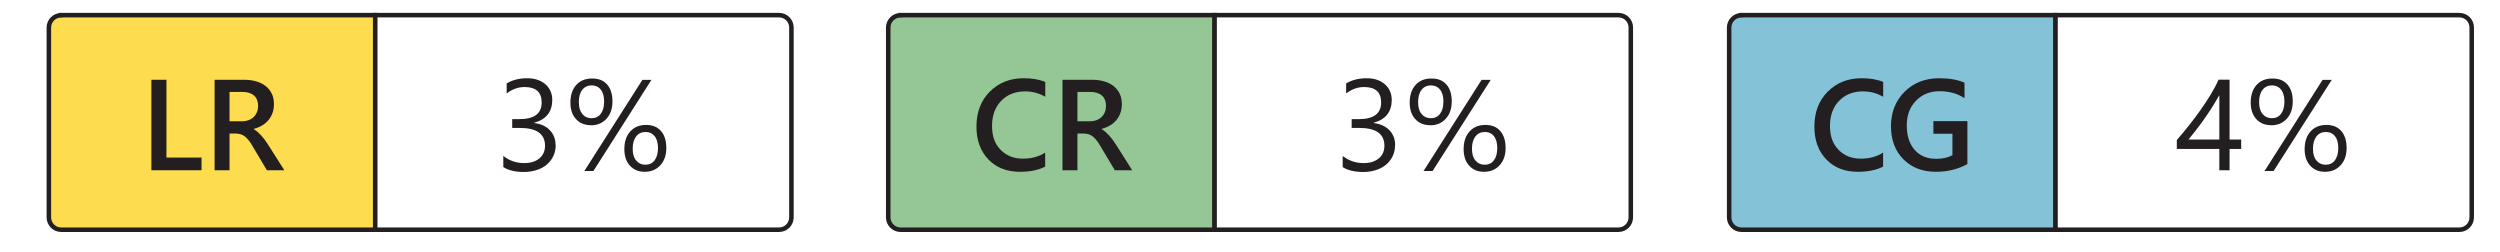
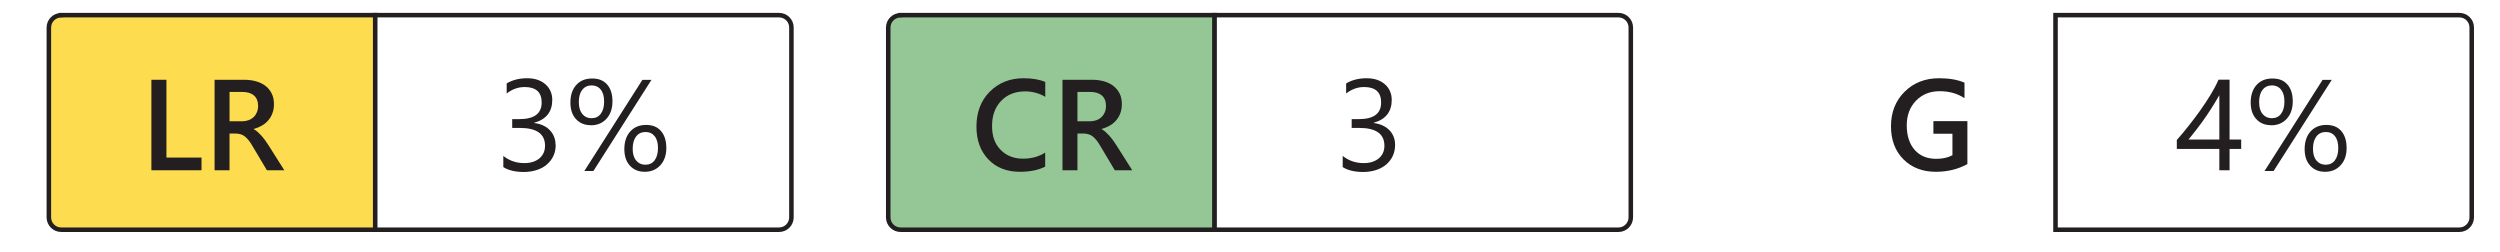
<svg xmlns="http://www.w3.org/2000/svg" id="Layer_1" viewBox="0 0 275.77 27.85">
  <defs>
    <style>.cls-1,.cls-2,.cls-3,.cls-4{stroke:#231f20;stroke-miterlimit:10;stroke-width:.5px;}.cls-1,.cls-5,.cls-6,.cls-7{fill:#fff;}.cls-2{fill:#95c695;}.cls-5{filter:url(#drop-shadow-3);}.cls-6{filter:url(#drop-shadow-2);}.cls-7{filter:url(#drop-shadow-1);}.cls-3{fill:#fddc4f;}.cls-8{fill:#231f20;}.cls-4{fill:#84c2d8;}</style>
    <filter id="drop-shadow-1" filterUnits="userSpaceOnUse">
      <feOffset dx=".5" dy=".5" />
      <feGaussianBlur result="blur" stdDeviation=".75" />
      <feFlood flood-color="#231f20" flood-opacity=".55" />
      <feComposite in2="blur" operator="in" />
      <feComposite in="SourceGraphic" />
    </filter>
    <filter id="drop-shadow-2" filterUnits="userSpaceOnUse">
      <feOffset dx=".5" dy=".5" />
      <feGaussianBlur result="blur-2" stdDeviation=".75" />
      <feFlood flood-color="#231f20" flood-opacity=".55" />
      <feComposite in2="blur-2" operator="in" />
      <feComposite in="SourceGraphic" />
    </filter>
    <filter id="drop-shadow-3" filterUnits="userSpaceOnUse">
      <feOffset dx=".5" dy=".5" />
      <feGaussianBlur result="blur-3" stdDeviation=".75" />
      <feFlood flood-color="#231f20" flood-opacity=".55" />
      <feComposite in2="blur-3" operator="in" />
      <feComposite in="SourceGraphic" />
    </filter>
  </defs>
  <rect class="cls-7" x="190.74" y="1.62" width="81.91" height="23.76" rx="1.36" ry="1.36" />
-   <rect class="cls-6" x="98.07" y="1.62" width="81.91" height="23.76" rx="1.36" ry="1.36" />
  <rect class="cls-5" x="5.39" y="1.62" width="81.91" height="23.76" rx="1.36" ry="1.36" />
  <g>
    <path class="cls-3" d="M6.75,1.67H41.39V25.34H6.75c-.75,0-1.36-.61-1.36-1.36V3.04c0-.75,.61-1.36,1.36-1.36Z" />
    <path class="cls-1" d="M41.39,1.67h44.55c.75,0,1.36,.61,1.36,1.36V23.98c0,.75-.61,1.36-1.36,1.36H41.39V1.67h0Z" />
    <g>
      <path class="cls-8" d="M22.23,18.78h-5.53V8.8h1.66v8.58h3.87v1.4Z" />
      <path class="cls-8" d="M31.38,18.78h-1.94l-1.59-2.67c-.14-.25-.28-.46-.42-.63-.14-.17-.28-.32-.42-.43-.14-.11-.3-.19-.46-.24-.17-.05-.36-.08-.56-.08h-.67v4.05h-1.65V8.8h3.29c.47,0,.9,.06,1.29,.17,.39,.11,.74,.28,1.03,.5s.52,.51,.69,.84c.17,.34,.25,.73,.25,1.18,0,.35-.05,.68-.16,.97-.1,.29-.25,.56-.45,.79-.19,.23-.42,.43-.7,.59-.27,.16-.58,.29-.92,.38v.03c.18,.1,.34,.21,.47,.34,.13,.12,.26,.25,.38,.38s.24,.28,.36,.44c.12,.16,.25,.36,.39,.57l1.78,2.81Zm-6.06-8.64v3.24h1.38c.26,0,.49-.04,.71-.12,.22-.08,.4-.19,.56-.34s.28-.33,.37-.54c.09-.21,.13-.45,.13-.72,0-.48-.15-.85-.45-1.12-.3-.27-.74-.4-1.3-.4h-1.39Z" />
    </g>
    <g>
      <path class="cls-8" d="M61.3,15.96c0,.45-.08,.86-.25,1.23-.17,.37-.41,.68-.72,.95s-.68,.47-1.11,.61c-.43,.14-.91,.22-1.43,.22-.95,0-1.71-.18-2.27-.54v-1.23c.67,.53,1.44,.79,2.31,.79,.35,0,.66-.04,.94-.13,.28-.09,.52-.22,.72-.38,.2-.17,.36-.37,.47-.61,.11-.24,.16-.5,.16-.8,0-1.3-.93-1.96-2.79-1.96h-.83v-.97h.79c1.64,0,2.46-.61,2.46-1.84,0-1.13-.63-1.7-1.88-1.7-.71,0-1.37,.24-1.98,.71v-1.11c.64-.38,1.39-.57,2.27-.57,.42,0,.8,.06,1.13,.17s.63,.28,.87,.49c.24,.21,.43,.46,.56,.75s.2,.62,.2,.97c0,1.31-.66,2.16-1.99,2.53v.03c.34,.04,.65,.12,.94,.25,.29,.13,.54,.29,.74,.5,.21,.2,.37,.44,.49,.72,.12,.28,.18,.58,.18,.92Z" />
      <path class="cls-8" d="M65.17,13.81c-.69,0-1.23-.23-1.64-.68-.41-.45-.61-1.06-.61-1.81,0-.83,.22-1.48,.65-1.95,.43-.48,1.01-.71,1.75-.71s1.26,.22,1.65,.66c.39,.44,.59,1.06,.59,1.86s-.22,1.44-.66,1.92c-.44,.48-1.01,.72-1.72,.72Zm.1-4.39c-.44,0-.79,.16-1.04,.49-.26,.33-.38,.78-.38,1.35s.13,1,.38,1.31c.25,.31,.59,.47,1.02,.47s.78-.16,1.02-.49c.25-.33,.37-.78,.37-1.35s-.12-1-.37-1.31c-.24-.31-.58-.47-1-.47Zm6.59-.61l-6.4,10.05h-1l6.4-10.05h1Zm-.74,10.14c-.69,0-1.23-.23-1.64-.68-.41-.45-.61-1.06-.61-1.81,0-.83,.22-1.48,.65-1.96,.44-.48,1.02-.72,1.74-.72s1.26,.22,1.65,.67c.39,.45,.59,1.07,.59,1.87s-.22,1.43-.66,1.91-1.01,.72-1.72,.72Zm.1-4.39c-.45,0-.79,.16-1.05,.49-.25,.33-.38,.78-.38,1.35s.12,.99,.38,1.3c.25,.31,.59,.47,1.02,.47s.78-.16,1.02-.49c.25-.33,.37-.78,.37-1.35s-.12-1-.37-1.31-.58-.46-1-.46Z" />
    </g>
  </g>
  <path class="cls-2" d="M99.34,1.67h34.64V25.34h-34.64c-.75,0-1.36-.61-1.36-1.36V3.04c0-.75,.61-1.36,1.36-1.36Z" />
  <path class="cls-1" d="M133.98,1.67h44.55c.75,0,1.36,.61,1.36,1.36V23.98c0,.75-.61,1.36-1.36,1.36h-44.55V1.67h0Z" />
  <g>
    <path class="cls-8" d="M115.31,18.37c-.75,.39-1.69,.58-2.81,.58-1.45,0-2.61-.46-3.48-1.37-.87-.91-1.31-2.11-1.31-3.6,0-1.6,.49-2.89,1.47-3.87,.98-.98,2.22-1.48,3.72-1.48,.97,0,1.77,.14,2.4,.41v1.64c-.67-.4-1.42-.6-2.23-.6-1.08,0-1.96,.35-2.63,1.04s-1.01,1.62-1.01,2.77,.31,1.98,.94,2.63c.63,.65,1.45,.98,2.47,.98,.94,0,1.76-.22,2.45-.67v1.53Z" />
    <path class="cls-8" d="M124.91,18.78h-1.94l-1.59-2.67c-.14-.25-.28-.46-.42-.63-.14-.17-.28-.32-.42-.43-.14-.11-.3-.19-.46-.24-.17-.05-.36-.08-.56-.08h-.67v4.05h-1.65V8.8h3.29c.47,0,.9,.06,1.29,.17,.39,.11,.74,.28,1.03,.5,.29,.23,.52,.51,.69,.84s.25,.73,.25,1.18c0,.35-.05,.68-.16,.97-.1,.29-.25,.56-.45,.79-.19,.23-.42,.43-.7,.59-.27,.16-.58,.29-.92,.38v.03c.18,.1,.34,.21,.47,.34,.13,.12,.26,.25,.38,.38,.12,.13,.24,.28,.36,.44,.12,.16,.25,.36,.39,.57l1.78,2.81Zm-6.06-8.64v3.24h1.38c.25,0,.49-.04,.71-.12,.22-.08,.4-.19,.56-.34,.16-.15,.28-.33,.37-.54s.13-.45,.13-.72c0-.48-.15-.85-.45-1.12-.3-.27-.74-.4-1.3-.4h-1.39Z" />
  </g>
  <g>
    <path class="cls-8" d="M153.89,15.96c0,.45-.08,.86-.25,1.23-.17,.37-.41,.68-.72,.95-.31,.26-.68,.47-1.11,.61-.43,.14-.91,.22-1.43,.22-.95,0-1.71-.18-2.27-.54v-1.23c.67,.53,1.44,.79,2.31,.79,.35,0,.66-.04,.94-.13,.28-.09,.52-.22,.72-.38s.36-.37,.47-.61c.11-.24,.16-.5,.16-.8,0-1.3-.93-1.96-2.78-1.96h-.83v-.97h.79c1.64,0,2.46-.61,2.46-1.84,0-1.13-.63-1.7-1.88-1.7-.71,0-1.37,.24-1.98,.71v-1.11c.64-.38,1.39-.57,2.27-.57,.42,0,.8,.06,1.13,.17s.63,.28,.87,.49,.43,.46,.56,.75c.13,.29,.2,.62,.2,.97,0,1.31-.66,2.16-1.99,2.53v.03c.34,.04,.65,.12,.94,.25,.29,.13,.54,.29,.75,.5,.21,.2,.37,.44,.49,.72,.12,.28,.18,.58,.18,.92Z" />
-     <path class="cls-8" d="M157.75,13.81c-.69,0-1.23-.23-1.64-.68-.41-.45-.61-1.06-.61-1.81,0-.83,.22-1.48,.65-1.95,.43-.48,1.01-.71,1.75-.71s1.26,.22,1.65,.66c.39,.44,.59,1.06,.59,1.86s-.22,1.44-.66,1.92c-.44,.48-1.01,.72-1.72,.72Zm.1-4.39c-.44,0-.79,.16-1.04,.49-.26,.33-.38,.78-.38,1.35s.12,1,.38,1.31c.25,.31,.59,.47,1.02,.47s.78-.16,1.02-.49c.25-.33,.37-.78,.37-1.35s-.12-1-.37-1.31c-.24-.31-.58-.47-1-.47Zm6.59-.61l-6.41,10.05h-1l6.4-10.05h1Zm-.74,10.14c-.69,0-1.23-.23-1.64-.68-.41-.45-.61-1.06-.61-1.81,0-.83,.22-1.48,.65-1.96,.44-.48,1.02-.72,1.74-.72s1.26,.22,1.65,.67c.39,.45,.59,1.07,.59,1.87s-.22,1.43-.66,1.91-1.01,.72-1.72,.72Zm.1-4.39c-.45,0-.79,.16-1.05,.49-.25,.33-.38,.78-.38,1.35s.12,.99,.38,1.3c.25,.31,.59,.47,1.02,.47s.78-.16,1.02-.49c.25-.33,.37-.78,.37-1.35s-.12-1-.37-1.31c-.24-.31-.58-.46-1-.46Z" />
  </g>
-   <path class="cls-4" d="M192.1,1.67h34.64V25.34h-34.64c-.75,0-1.36-.61-1.36-1.36V3.04c0-.75,.61-1.36,1.36-1.36Z" />
  <path class="cls-1" d="M226.74,1.67h44.55c.75,0,1.36,.61,1.36,1.36V23.98c0,.75-.61,1.36-1.36,1.36h-44.55V1.67h0Z" />
  <g>
-     <path class="cls-8" d="M207.74,18.37c-.75,.39-1.69,.58-2.81,.58-1.45,0-2.61-.46-3.48-1.37-.87-.91-1.31-2.11-1.31-3.6,0-1.6,.49-2.89,1.47-3.87,.98-.98,2.22-1.48,3.72-1.48,.97,0,1.77,.14,2.4,.41v1.64c-.67-.4-1.42-.6-2.23-.6-1.08,0-1.96,.35-2.63,1.04-.67,.69-1.01,1.62-1.01,2.77s.31,1.98,.94,2.63c.63,.65,1.45,.98,2.47,.98,.94,0,1.76-.22,2.45-.67v1.53Z" />
    <path class="cls-8" d="M217.02,18.1c-1.04,.57-2.2,.85-3.47,.85-1.48,0-2.67-.46-3.59-1.38-.91-.92-1.37-2.13-1.37-3.65s.5-2.81,1.5-3.8c1-.99,2.27-1.49,3.81-1.49,1.11,0,2.04,.16,2.8,.49v1.71c-.77-.51-1.68-.77-2.74-.77s-1.93,.35-2.61,1.05c-.68,.7-1.02,1.61-1.02,2.72s.29,2.05,.88,2.71c.58,.66,1.38,.98,2.38,.98,.69,0,1.28-.13,1.78-.4v-2.37h-2.1v-1.39h3.75v4.74Z" />
  </g>
  <g>
    <path class="cls-8" d="M245.94,8.8v6.59h1.28v1.04h-1.28v2.35h-1.13v-2.35h-4.69v-.99c.44-.49,.88-1.02,1.32-1.58,.45-.56,.87-1.13,1.28-1.7,.41-.58,.78-1.15,1.13-1.72s.64-1.12,.87-1.65h1.22Zm-4.53,6.59h3.4v-4.89c-.35,.61-.68,1.15-.99,1.63-.31,.48-.61,.91-.89,1.3-.28,.39-.55,.74-.8,1.06s-.5,.62-.72,.9Z" />
    <path class="cls-8" d="M250.52,13.81c-.69,0-1.23-.23-1.64-.68-.41-.45-.61-1.06-.61-1.81,0-.83,.22-1.48,.65-1.95,.43-.48,1.01-.71,1.75-.71s1.26,.22,1.65,.66c.39,.44,.59,1.06,.59,1.86s-.22,1.44-.66,1.92c-.44,.48-1.01,.72-1.72,.72Zm.1-4.39c-.44,0-.79,.16-1.04,.49-.26,.33-.38,.78-.38,1.35s.12,1,.38,1.31c.25,.31,.59,.47,1.02,.47s.78-.16,1.02-.49c.25-.33,.37-.78,.37-1.35s-.12-1-.37-1.31c-.24-.31-.58-.47-1-.47Zm6.59-.61l-6.41,10.05h-1l6.4-10.05h1Zm-.74,10.14c-.69,0-1.23-.23-1.64-.68-.41-.45-.61-1.06-.61-1.81,0-.83,.22-1.48,.65-1.96,.44-.48,1.02-.72,1.74-.72s1.26,.22,1.65,.67c.39,.45,.59,1.07,.59,1.87s-.22,1.43-.66,1.91-1.01,.72-1.72,.72Zm.1-4.39c-.45,0-.79,.16-1.05,.49-.25,.33-.38,.78-.38,1.35s.12,.99,.38,1.3c.25,.31,.59,.47,1.02,.47s.78-.16,1.02-.49c.25-.33,.37-.78,.37-1.35s-.12-1-.37-1.31c-.24-.31-.58-.46-1-.46Z" />
  </g>
</svg>